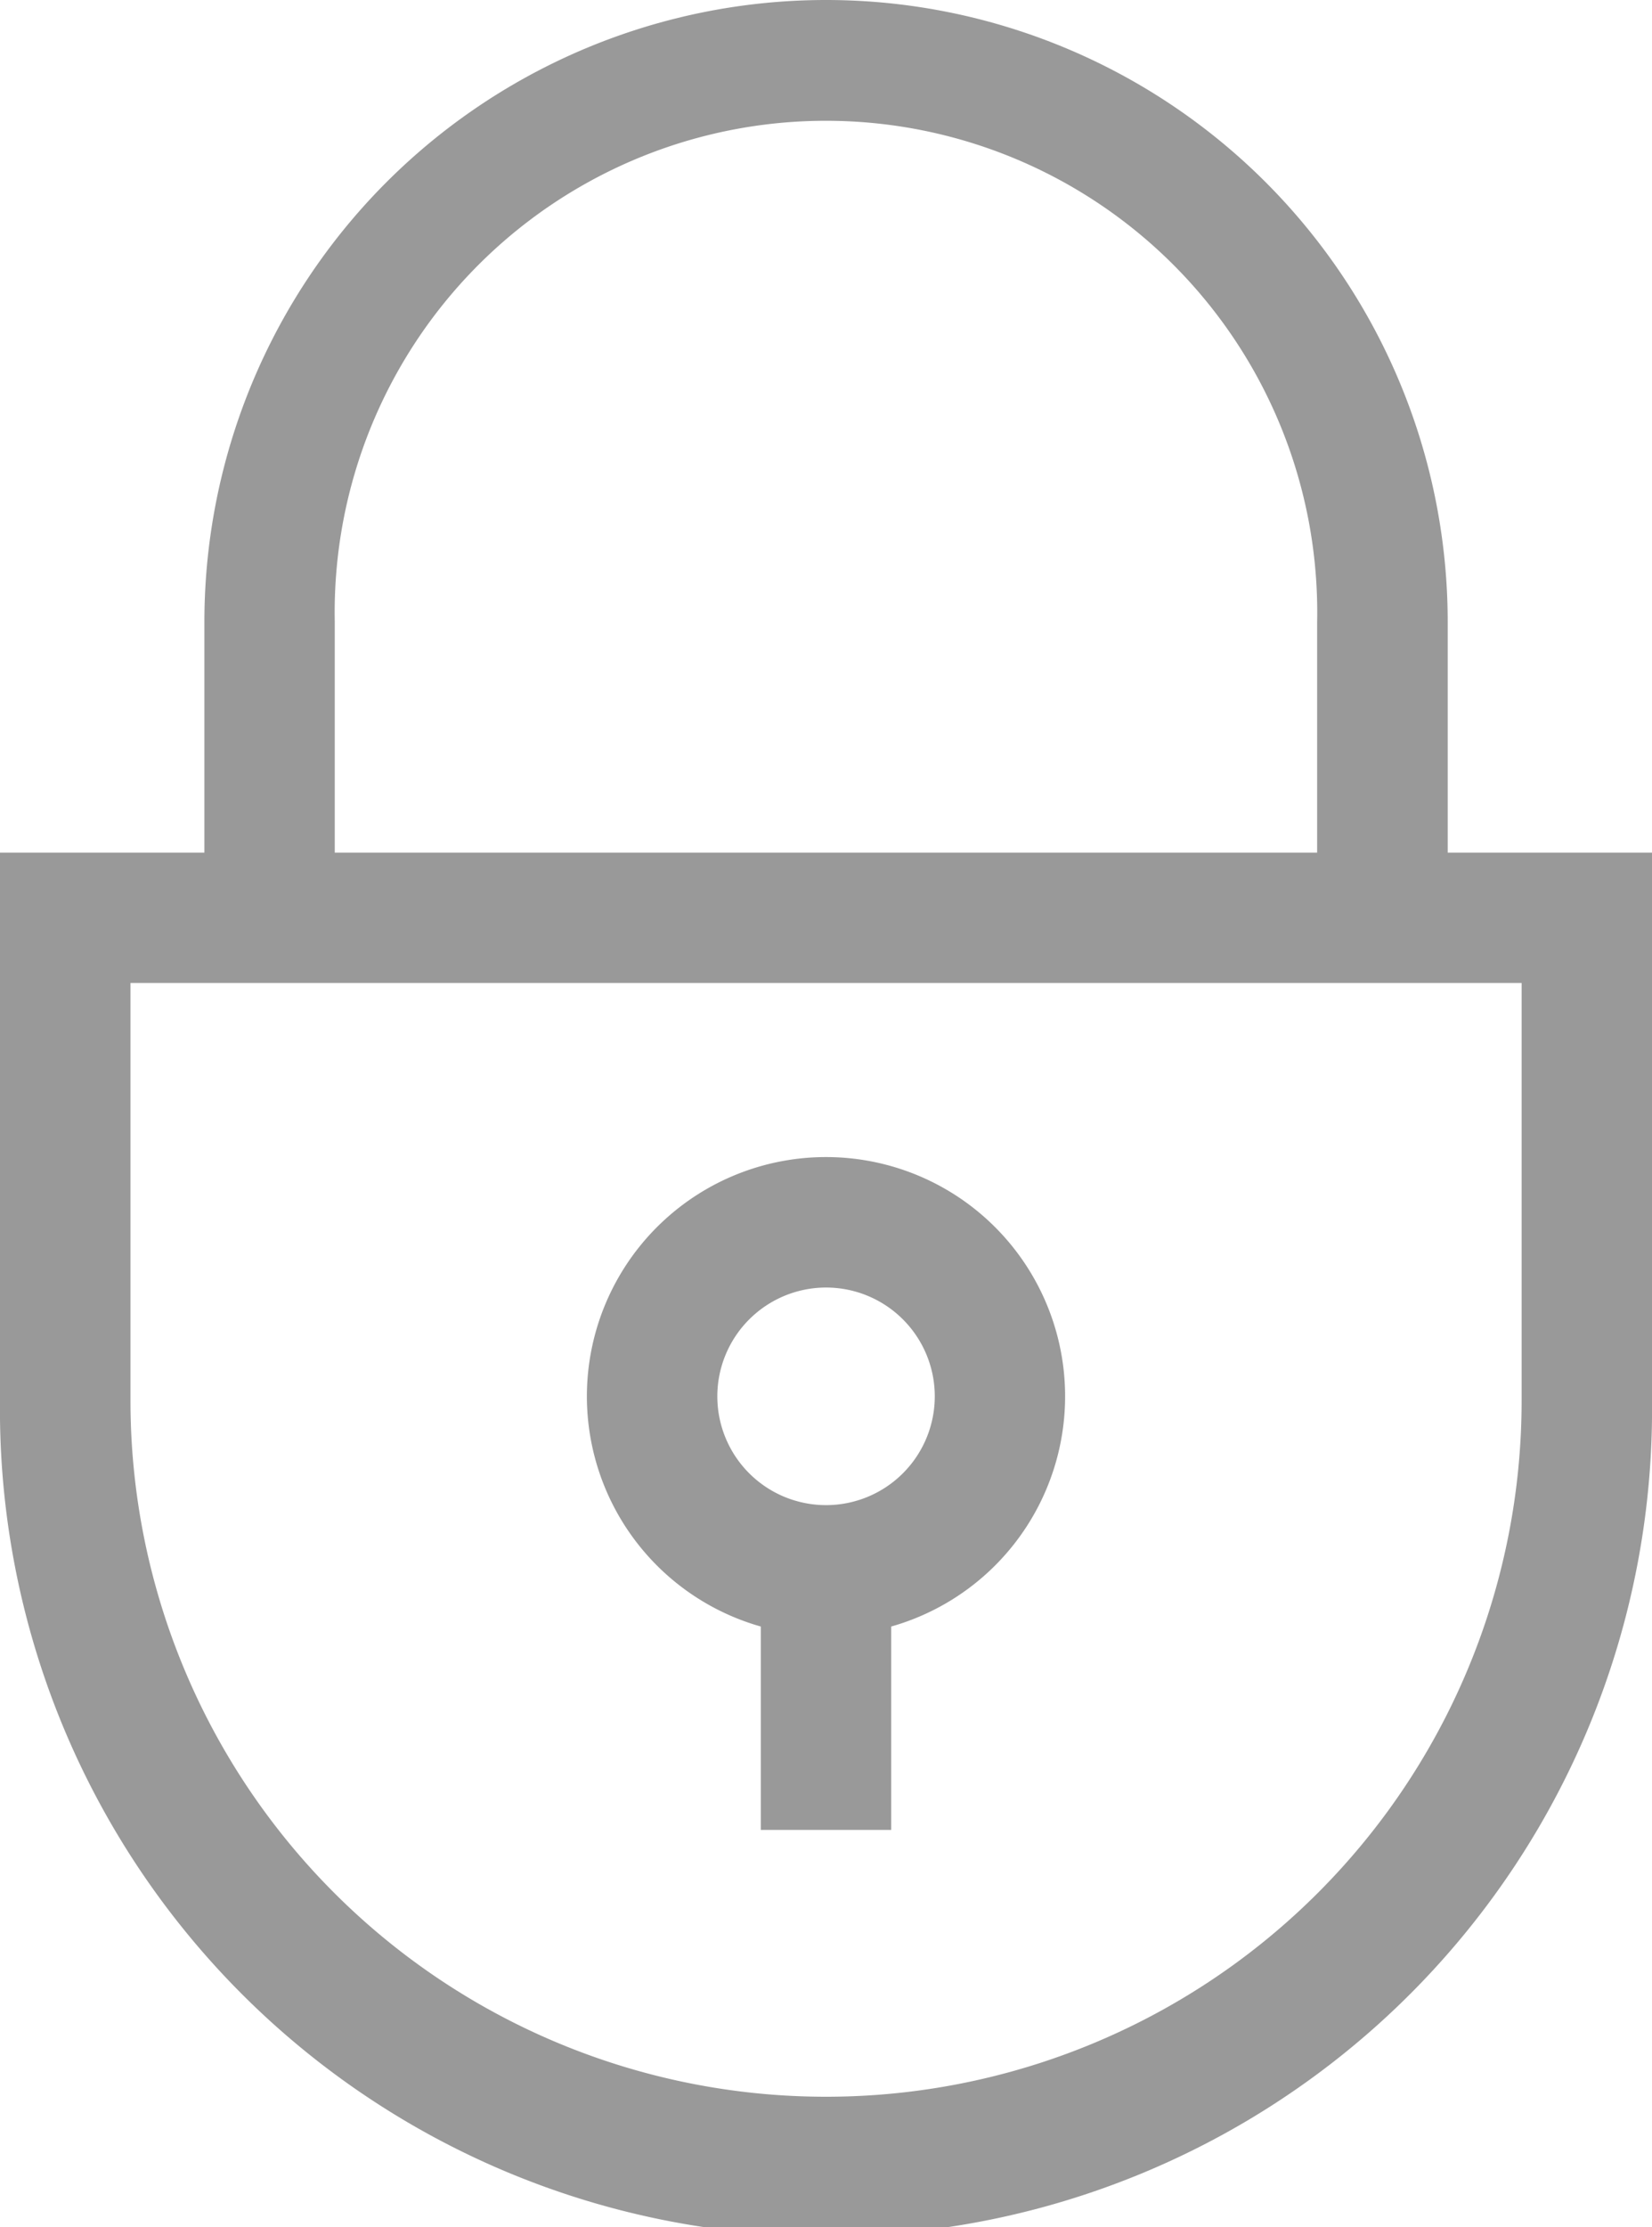
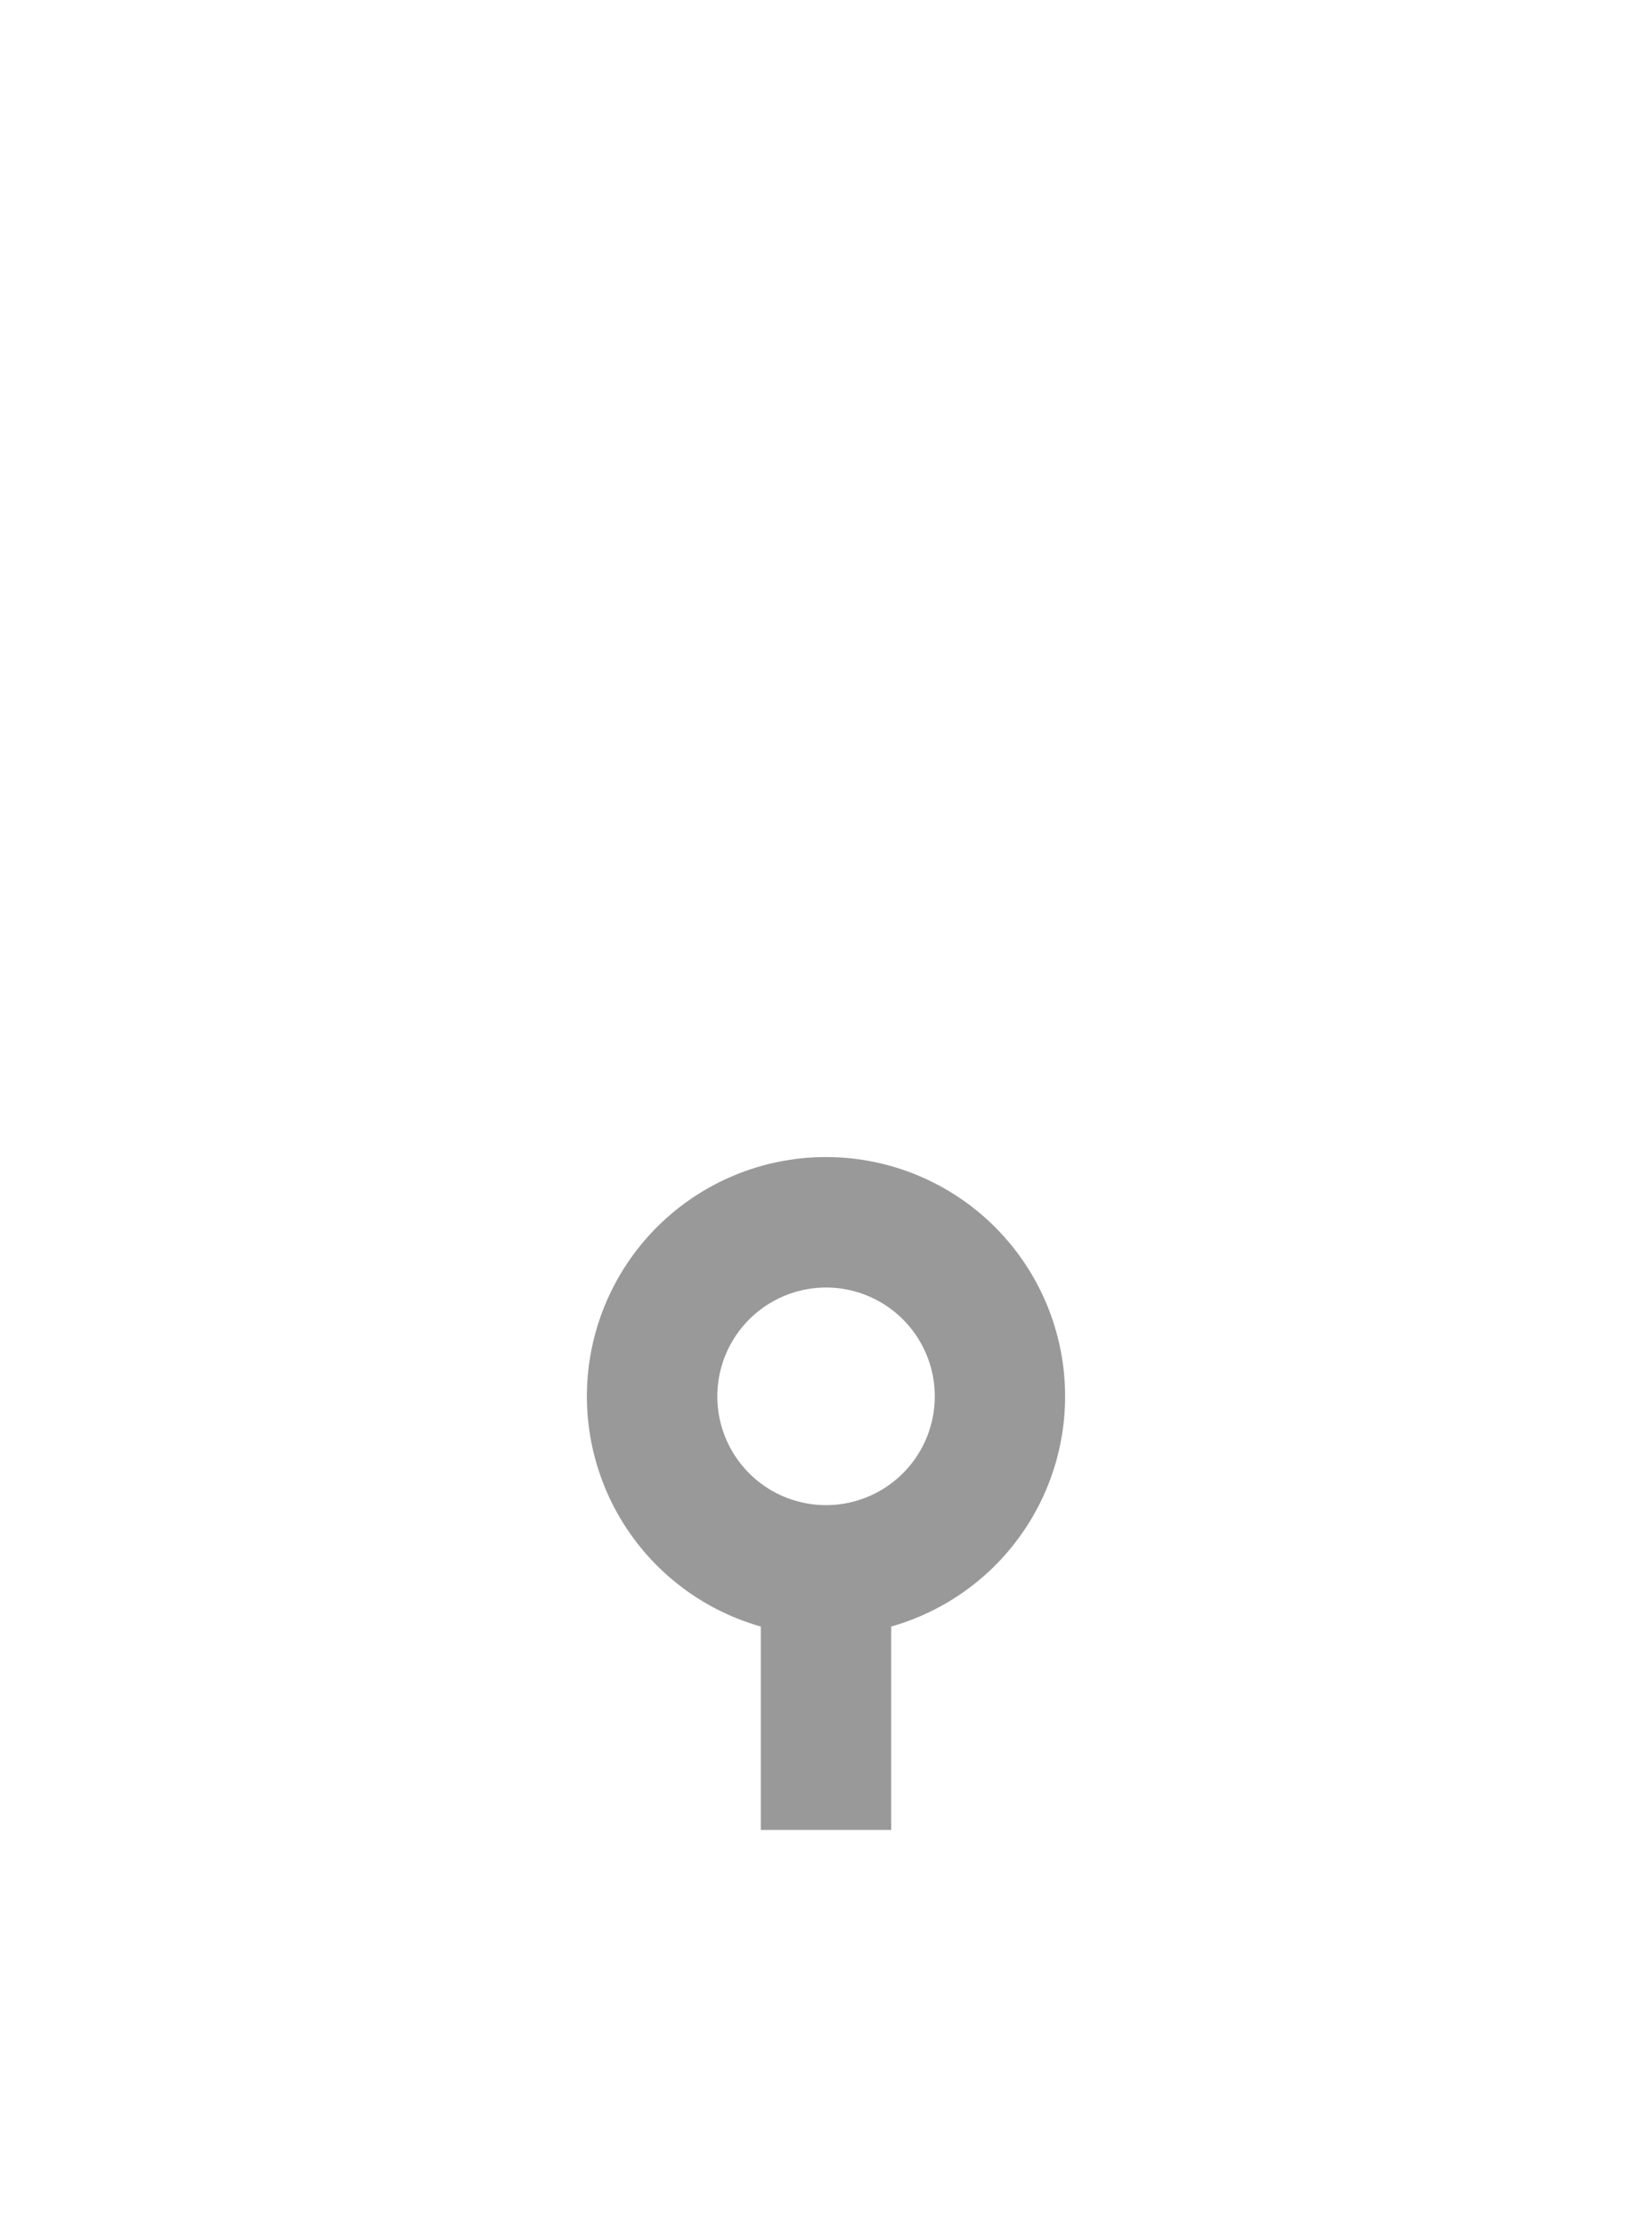
<svg xmlns="http://www.w3.org/2000/svg" width="17.321" height="23.338" viewBox="0 0 17.321 23.338">
  <g id="Group_27306" data-name="Group 27306" transform="translate(1113.984 1218.123)">
-     <path id="Path_47992" data-name="Path 47992" d="M81.179,8.934V6.518a6.518,6.518,0,0,0-13.036,0V8.934H66v5.743a8.661,8.661,0,1,0,17.321,0V8.934ZM69.51,6.518a5.151,5.151,0,1,1,10.3,0V8.934H69.51Zm12.444,8.159a7.293,7.293,0,1,1-14.586,0V10.3H81.954Z" transform="translate(-1179.984 -1218.123)" fill="#999" />
    <path id="Path_47993" data-name="Path 47993" d="M202.823,270.919v2.131h1.367v-2.131a2.507,2.507,0,1,0-1.367,0Zm.684-3.552a1.14,1.14,0,1,1-1.14,1.14A1.141,1.141,0,0,1,203.507,267.367Z" transform="translate(-1308.83 -1471.999)" fill="#999" />
  </g>
</svg>